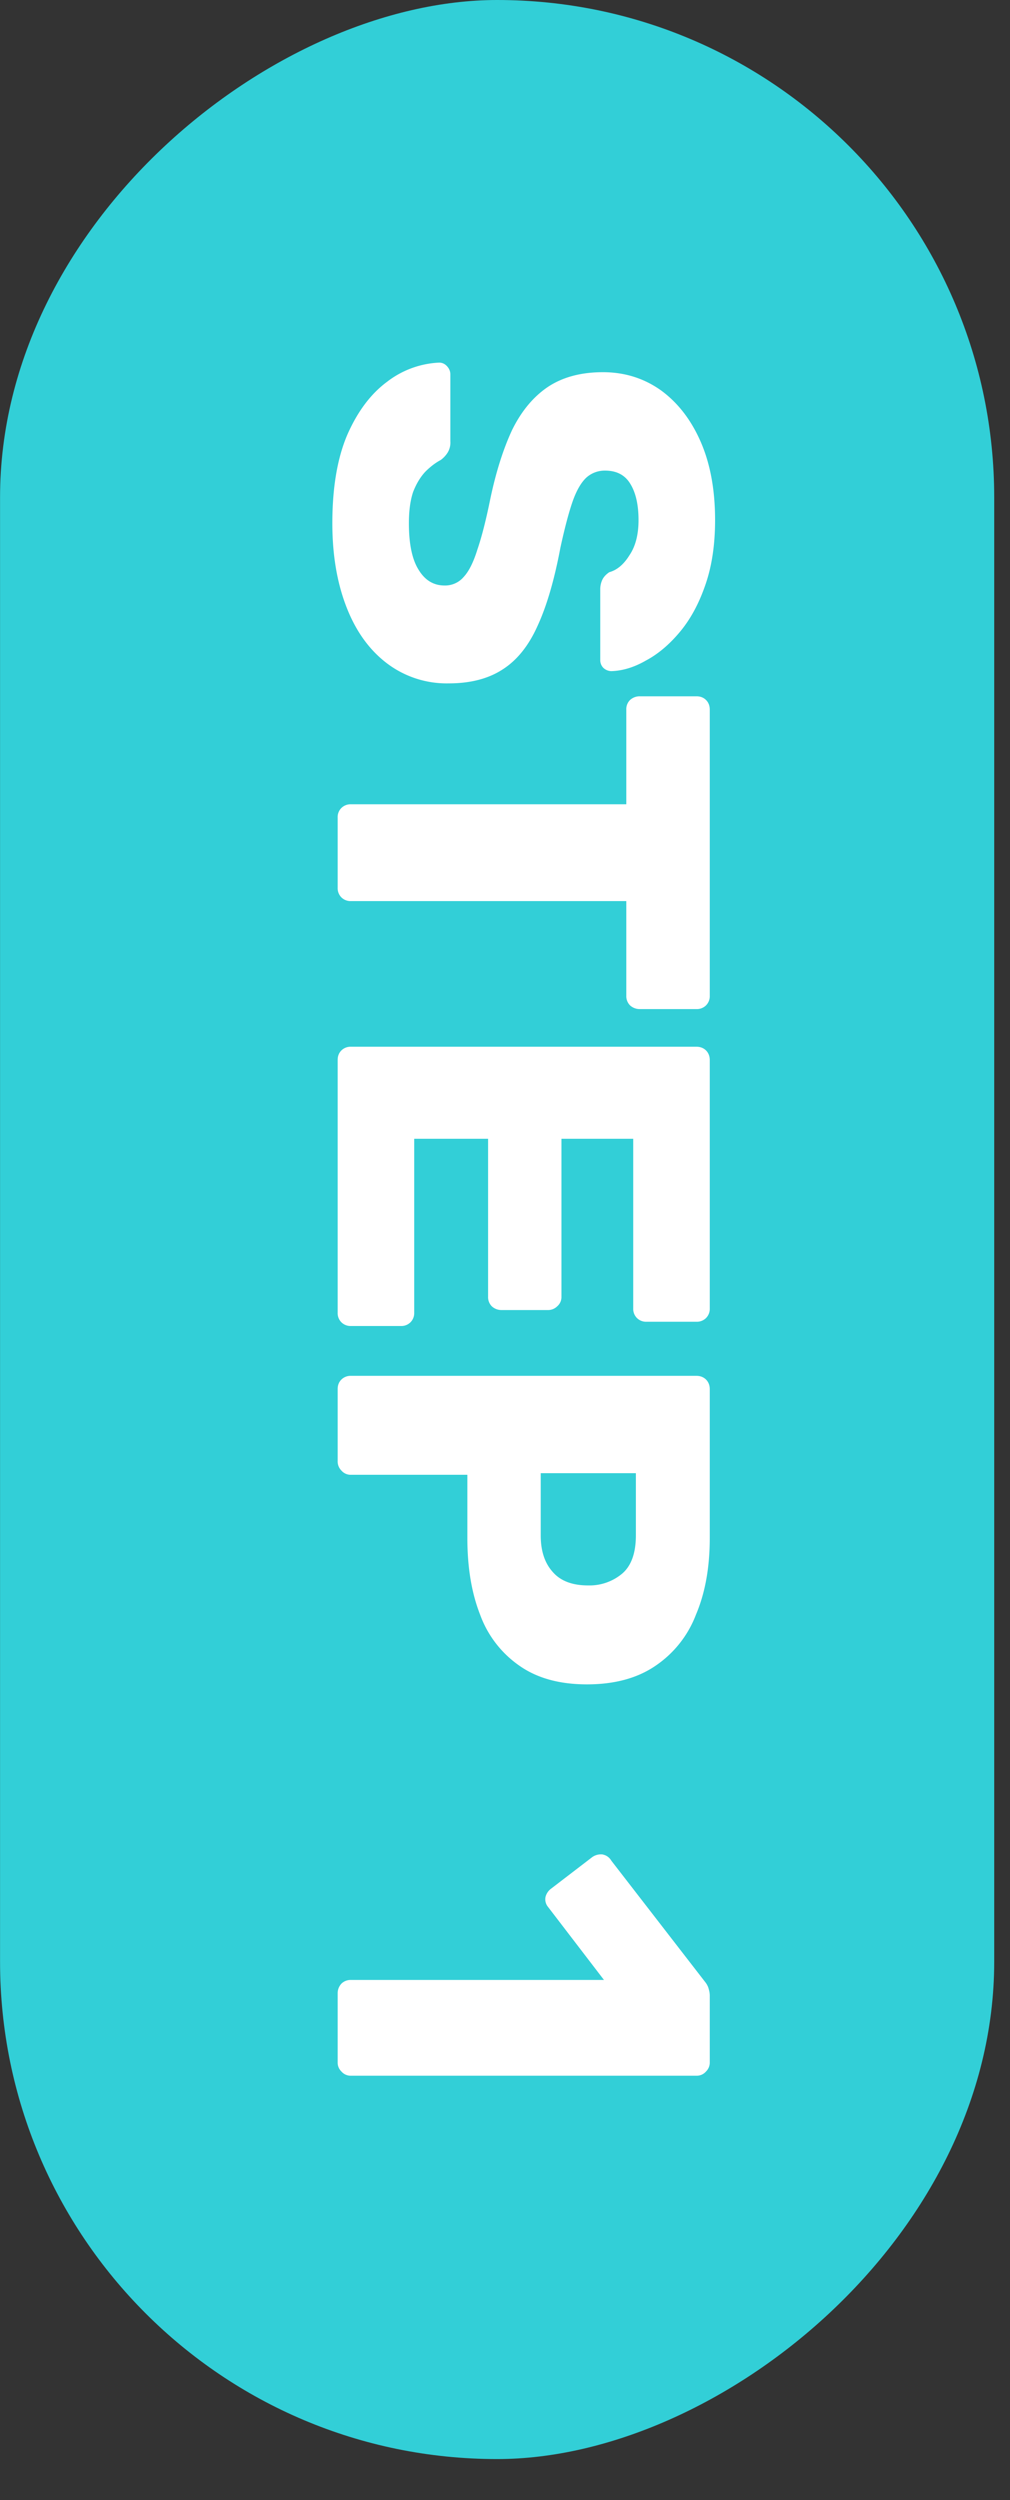
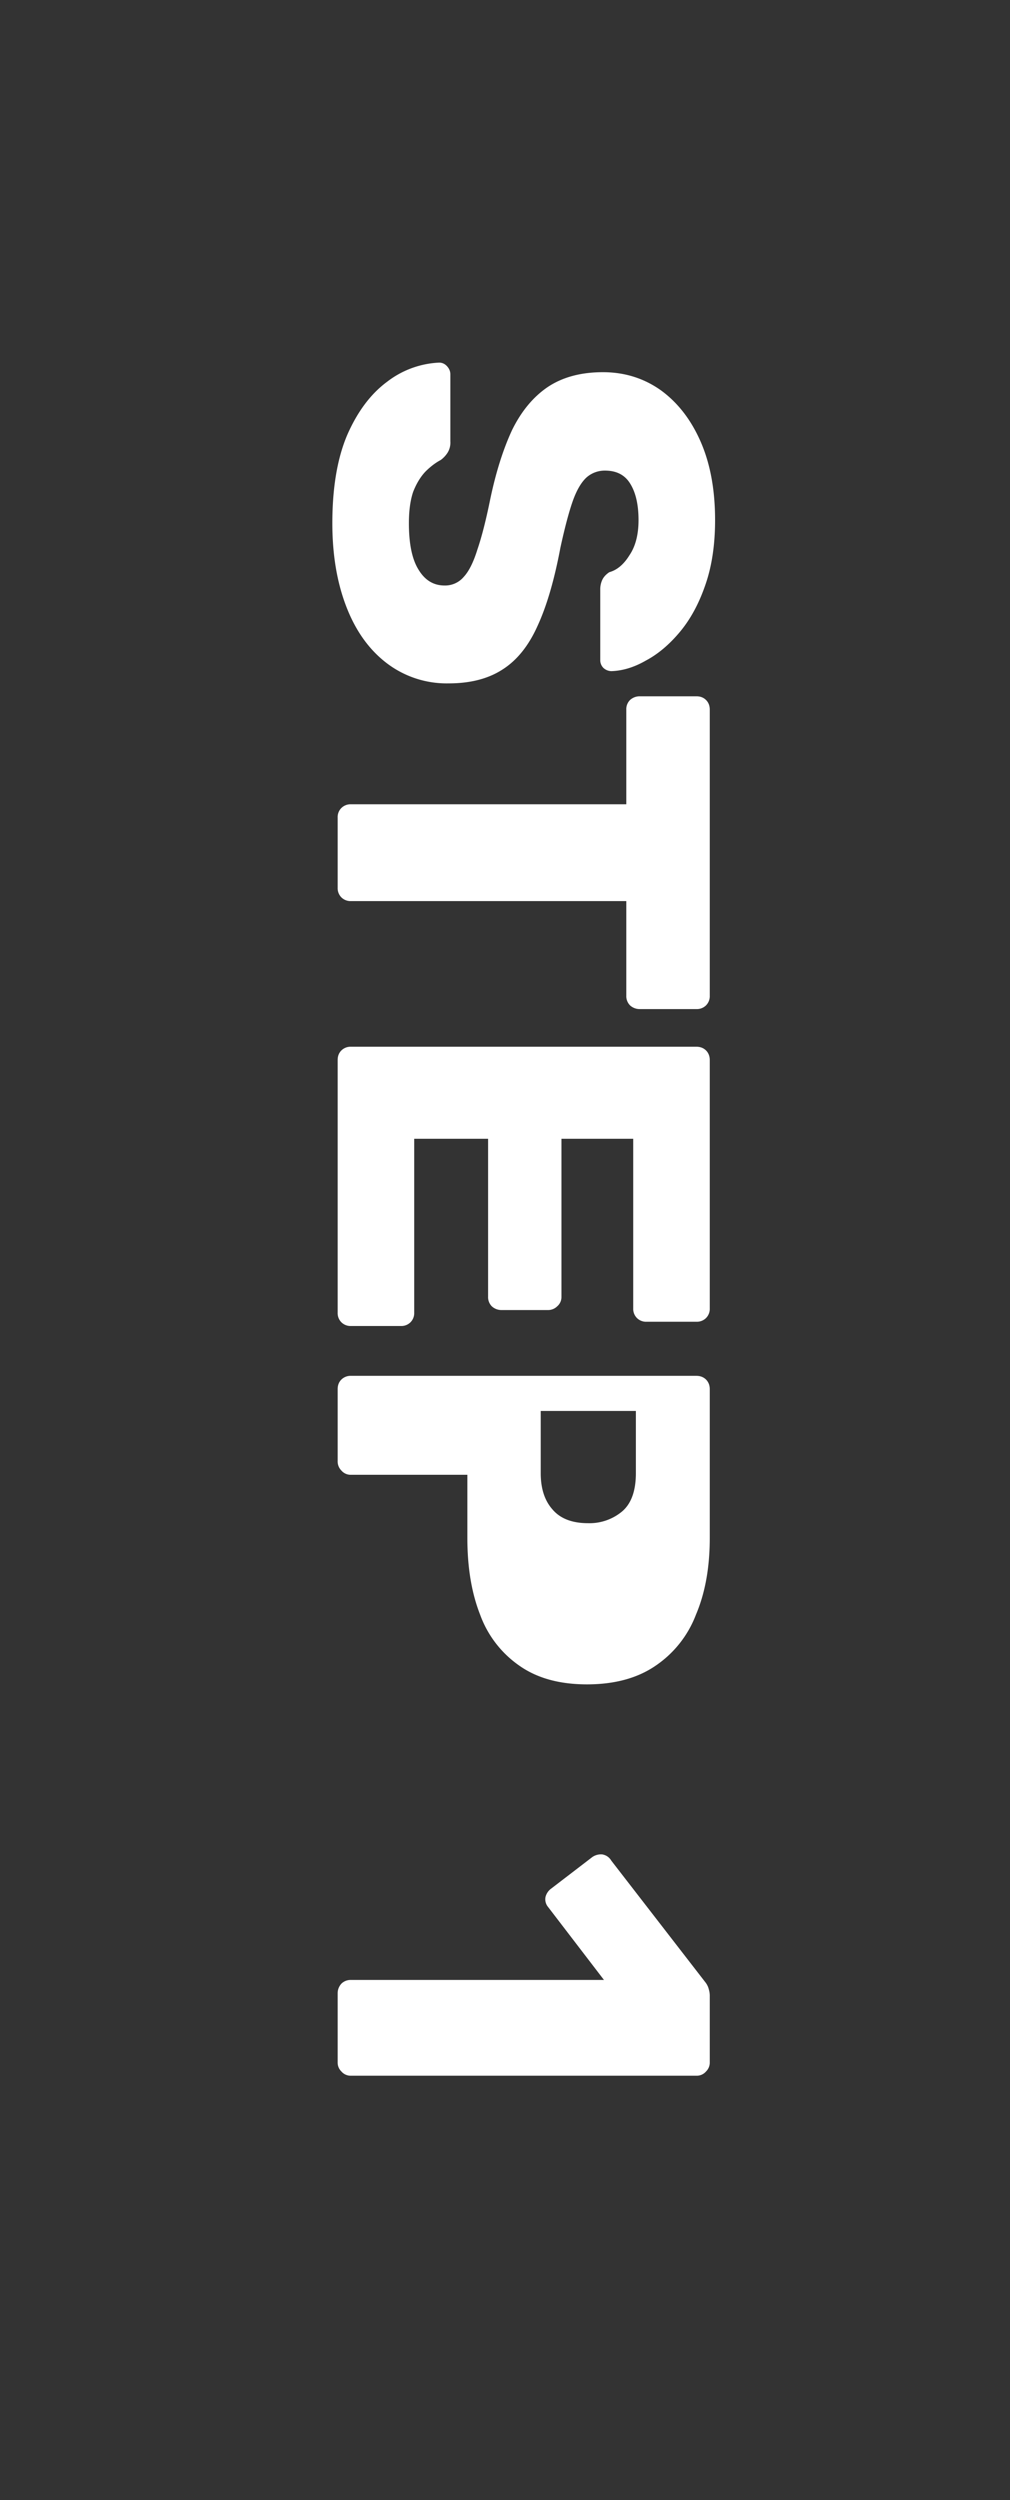
<svg xmlns="http://www.w3.org/2000/svg" width="19" height="47" viewBox="0 0 19 47" fill="none">
  <rect x="0" y="0" width="19" height="47" fill="#333333" stroke="none" />
-   <rect x="18.703" width="46.229" height="18.702" rx="9.351" transform="rotate(90 18.703 0)" fill="#32CFD7" />
-   <path d="M6.252 9.837c0-.667.093-1.22.28-1.66.193-.44.443-.773.75-1a1.73 1.73 0 0 1 .98-.36c.053 0 .1.02.14.06.046.047.07.1.07.16v1.26a.361.361 0 0 1-.05.21.517.517 0 0 1-.13.14c-.1.053-.197.127-.29.22-.094.1-.17.227-.23.38-.054.16-.08.357-.08.59 0 .386.06.677.18.87.12.2.283.3.49.3a.457.457 0 0 0 .36-.16c.1-.107.186-.28.26-.52.08-.233.16-.547.24-.94.106-.507.243-.94.41-1.3.173-.353.396-.623.67-.81.28-.187.626-.28 1.04-.28.406 0 .77.113 1.09.34.32.233.57.557.75.97.18.413.27.903.27 1.47 0 .46-.06.863-.18 1.21-.12.353-.28.65-.48.89-.2.24-.414.42-.64.54-.22.127-.437.193-.65.2a.226.226 0 0 1-.15-.06.204.204 0 0 1-.06-.15v-1.32a.42.42 0 0 1 .04-.19c.026-.053.07-.1.13-.14.146-.04.273-.147.38-.32.113-.167.17-.387.17-.66 0-.293-.054-.523-.16-.69-.1-.16-.257-.24-.47-.24a.518.518 0 0 0-.35.13c-.1.093-.187.243-.26.45-.074.213-.15.503-.23.87-.114.606-.257 1.096-.43 1.47-.167.373-.387.647-.66.82-.267.173-.604.26-1.01.26a1.86 1.86 0 0 1-1.18-.39c-.327-.254-.577-.607-.75-1.06-.174-.454-.26-.973-.26-1.56Zm.1 5.533a.24.24 0 0 1 .07-.18.244.244 0 0 1 .18-.07h5.18v-1.78a.24.24 0 0 1 .07-.18.266.266 0 0 1 .18-.07h1.07c.073 0 .133.023.18.07.046.046.07.106.07.18v5.38a.244.244 0 0 1-.07.18.244.244 0 0 1-.18.07h-1.07a.266.266 0 0 1-.18-.07.244.244 0 0 1-.07-.18v-1.78h-5.18a.244.244 0 0 1-.18-.07.244.244 0 0 1-.07-.18v-1.32Zm0 4.558c0-.073.023-.133.07-.18a.244.244 0 0 1 .18-.07h6.5c.073 0 .133.024.18.07.046.047.07.107.07.18v4.67a.244.244 0 0 1-.07.18.244.244 0 0 1-.18.07h-.94a.243.243 0 0 1-.18-.07.243.243 0 0 1-.07-.18v-3.19h-1.35v2.97a.228.228 0 0 1-.08.18.244.244 0 0 1-.18.07h-.87a.266.266 0 0 1-.18-.07.243.243 0 0 1-.07-.18v-2.97h-1.39v3.27a.243.243 0 0 1-.07.18.244.244 0 0 1-.18.07h-.94a.244.244 0 0 1-.18-.07.243.243 0 0 1-.07-.18v-4.75Zm0 6.187c0-.073.023-.133.07-.18a.244.244 0 0 1 .18-.07h6.5c.073 0 .133.024.18.07.046.047.07.107.07.18v2.8c0 .553-.087 1.034-.26 1.44a2.03 2.03 0 0 1-.76.96c-.34.233-.77.35-1.29.35-.514 0-.937-.116-1.27-.35a1.994 1.994 0 0 1-.74-.96c-.16-.407-.24-.887-.24-1.44v-1.19h-2.19a.228.228 0 0 1-.18-.08.243.243 0 0 1-.07-.18v-1.35Zm3.82 1.58v1.17c0 .287.073.514.22.68.146.173.37.26.67.26a.957.957 0 0 0 .64-.22c.173-.146.26-.387.26-.72v-1.17h-1.79Zm-3.82 9.777c0-.066.023-.127.07-.18a.244.244 0 0 1 .18-.07h4.76l-1.05-1.37a.226.226 0 0 1-.05-.19.28.28 0 0 1 .11-.16l.77-.59a.284.284 0 0 1 .19-.05c.073.014.13.053.17.12l1.78 2.3c.026.04.043.077.05.11a.41.41 0 0 1 .02.13v1.25a.232.232 0 0 1-.07.17.228.228 0 0 1-.18.08h-6.5a.228.228 0 0 1-.18-.08.231.231 0 0 1-.07-.17v-1.3Z" fill="#fff" />
+   <path d="M6.252 9.837c0-.667.093-1.22.28-1.66.193-.44.443-.773.75-1a1.73 1.73 0 0 1 .98-.36c.053 0 .1.02.14.06.046.047.07.1.07.16v1.26a.361.361 0 0 1-.05.21.517.517 0 0 1-.13.14c-.1.053-.197.127-.29.22-.094.1-.17.227-.23.38-.054.16-.08.357-.08.59 0 .386.06.677.18.87.12.2.283.3.49.3a.457.457 0 0 0 .36-.16c.1-.107.186-.28.26-.52.08-.233.16-.547.24-.94.106-.507.243-.94.41-1.3.173-.353.396-.623.67-.81.28-.187.626-.28 1.04-.28.406 0 .77.113 1.09.34.32.233.57.557.75.97.18.413.27.903.27 1.47 0 .46-.06.863-.18 1.21-.12.353-.28.65-.48.89-.2.24-.414.42-.64.54-.22.127-.437.193-.65.2a.226.226 0 0 1-.15-.06.204.204 0 0 1-.06-.15v-1.32a.42.42 0 0 1 .04-.19c.026-.053.07-.1.13-.14.146-.04.273-.147.38-.32.113-.167.17-.387.17-.66 0-.293-.054-.523-.16-.69-.1-.16-.257-.24-.47-.24a.518.518 0 0 0-.35.13c-.1.093-.187.243-.26.45-.074.213-.15.503-.23.87-.114.606-.257 1.096-.43 1.47-.167.373-.387.647-.66.82-.267.173-.604.26-1.01.26a1.86 1.86 0 0 1-1.18-.39c-.327-.254-.577-.607-.75-1.06-.174-.454-.26-.973-.26-1.56Zm.1 5.533a.24.24 0 0 1 .07-.18.244.244 0 0 1 .18-.07h5.18v-1.78a.24.24 0 0 1 .07-.18.266.266 0 0 1 .18-.07h1.07c.073 0 .133.023.18.07.046.046.07.106.07.18v5.38a.244.244 0 0 1-.07.18.244.244 0 0 1-.18.07h-1.07a.266.266 0 0 1-.18-.07.244.244 0 0 1-.07-.18v-1.78h-5.18a.244.244 0 0 1-.18-.07.244.244 0 0 1-.07-.18v-1.32Zm0 4.558c0-.073.023-.133.07-.18a.244.244 0 0 1 .18-.07h6.5c.073 0 .133.024.18.07.046.047.07.107.07.18v4.67a.244.244 0 0 1-.07.18.244.244 0 0 1-.18.07h-.94a.243.243 0 0 1-.18-.07.243.243 0 0 1-.07-.18v-3.19h-1.35v2.97a.228.228 0 0 1-.08.18.244.244 0 0 1-.18.07h-.87a.266.266 0 0 1-.18-.07.243.243 0 0 1-.07-.18v-2.97h-1.39v3.27a.243.243 0 0 1-.07.18.244.244 0 0 1-.18.07h-.94a.244.244 0 0 1-.18-.07.243.243 0 0 1-.07-.18v-4.75Zm0 6.187c0-.073.023-.133.07-.18a.244.244 0 0 1 .18-.07h6.5c.073 0 .133.024.18.07.046.047.07.107.07.18v2.8c0 .553-.087 1.034-.26 1.44a2.03 2.03 0 0 1-.76.96c-.34.233-.77.35-1.29.35-.514 0-.937-.116-1.27-.35a1.994 1.994 0 0 1-.74-.96c-.16-.407-.24-.887-.24-1.44v-1.19h-2.19a.228.228 0 0 1-.18-.08.243.243 0 0 1-.07-.18v-1.35Zm3.82 1.58c0 .287.073.514.22.68.146.173.37.26.67.26a.957.957 0 0 0 .64-.22c.173-.146.26-.387.26-.72v-1.17h-1.79Zm-3.82 9.777c0-.066.023-.127.07-.18a.244.244 0 0 1 .18-.07h4.76l-1.05-1.37a.226.226 0 0 1-.05-.19.28.28 0 0 1 .11-.16l.77-.59a.284.284 0 0 1 .19-.05c.073.014.13.053.17.12l1.78 2.3c.026.04.043.077.05.11a.41.41 0 0 1 .02.13v1.25a.232.232 0 0 1-.07.17.228.228 0 0 1-.18.08h-6.5a.228.228 0 0 1-.18-.08.231.231 0 0 1-.07-.17v-1.3Z" fill="#fff" />
</svg>